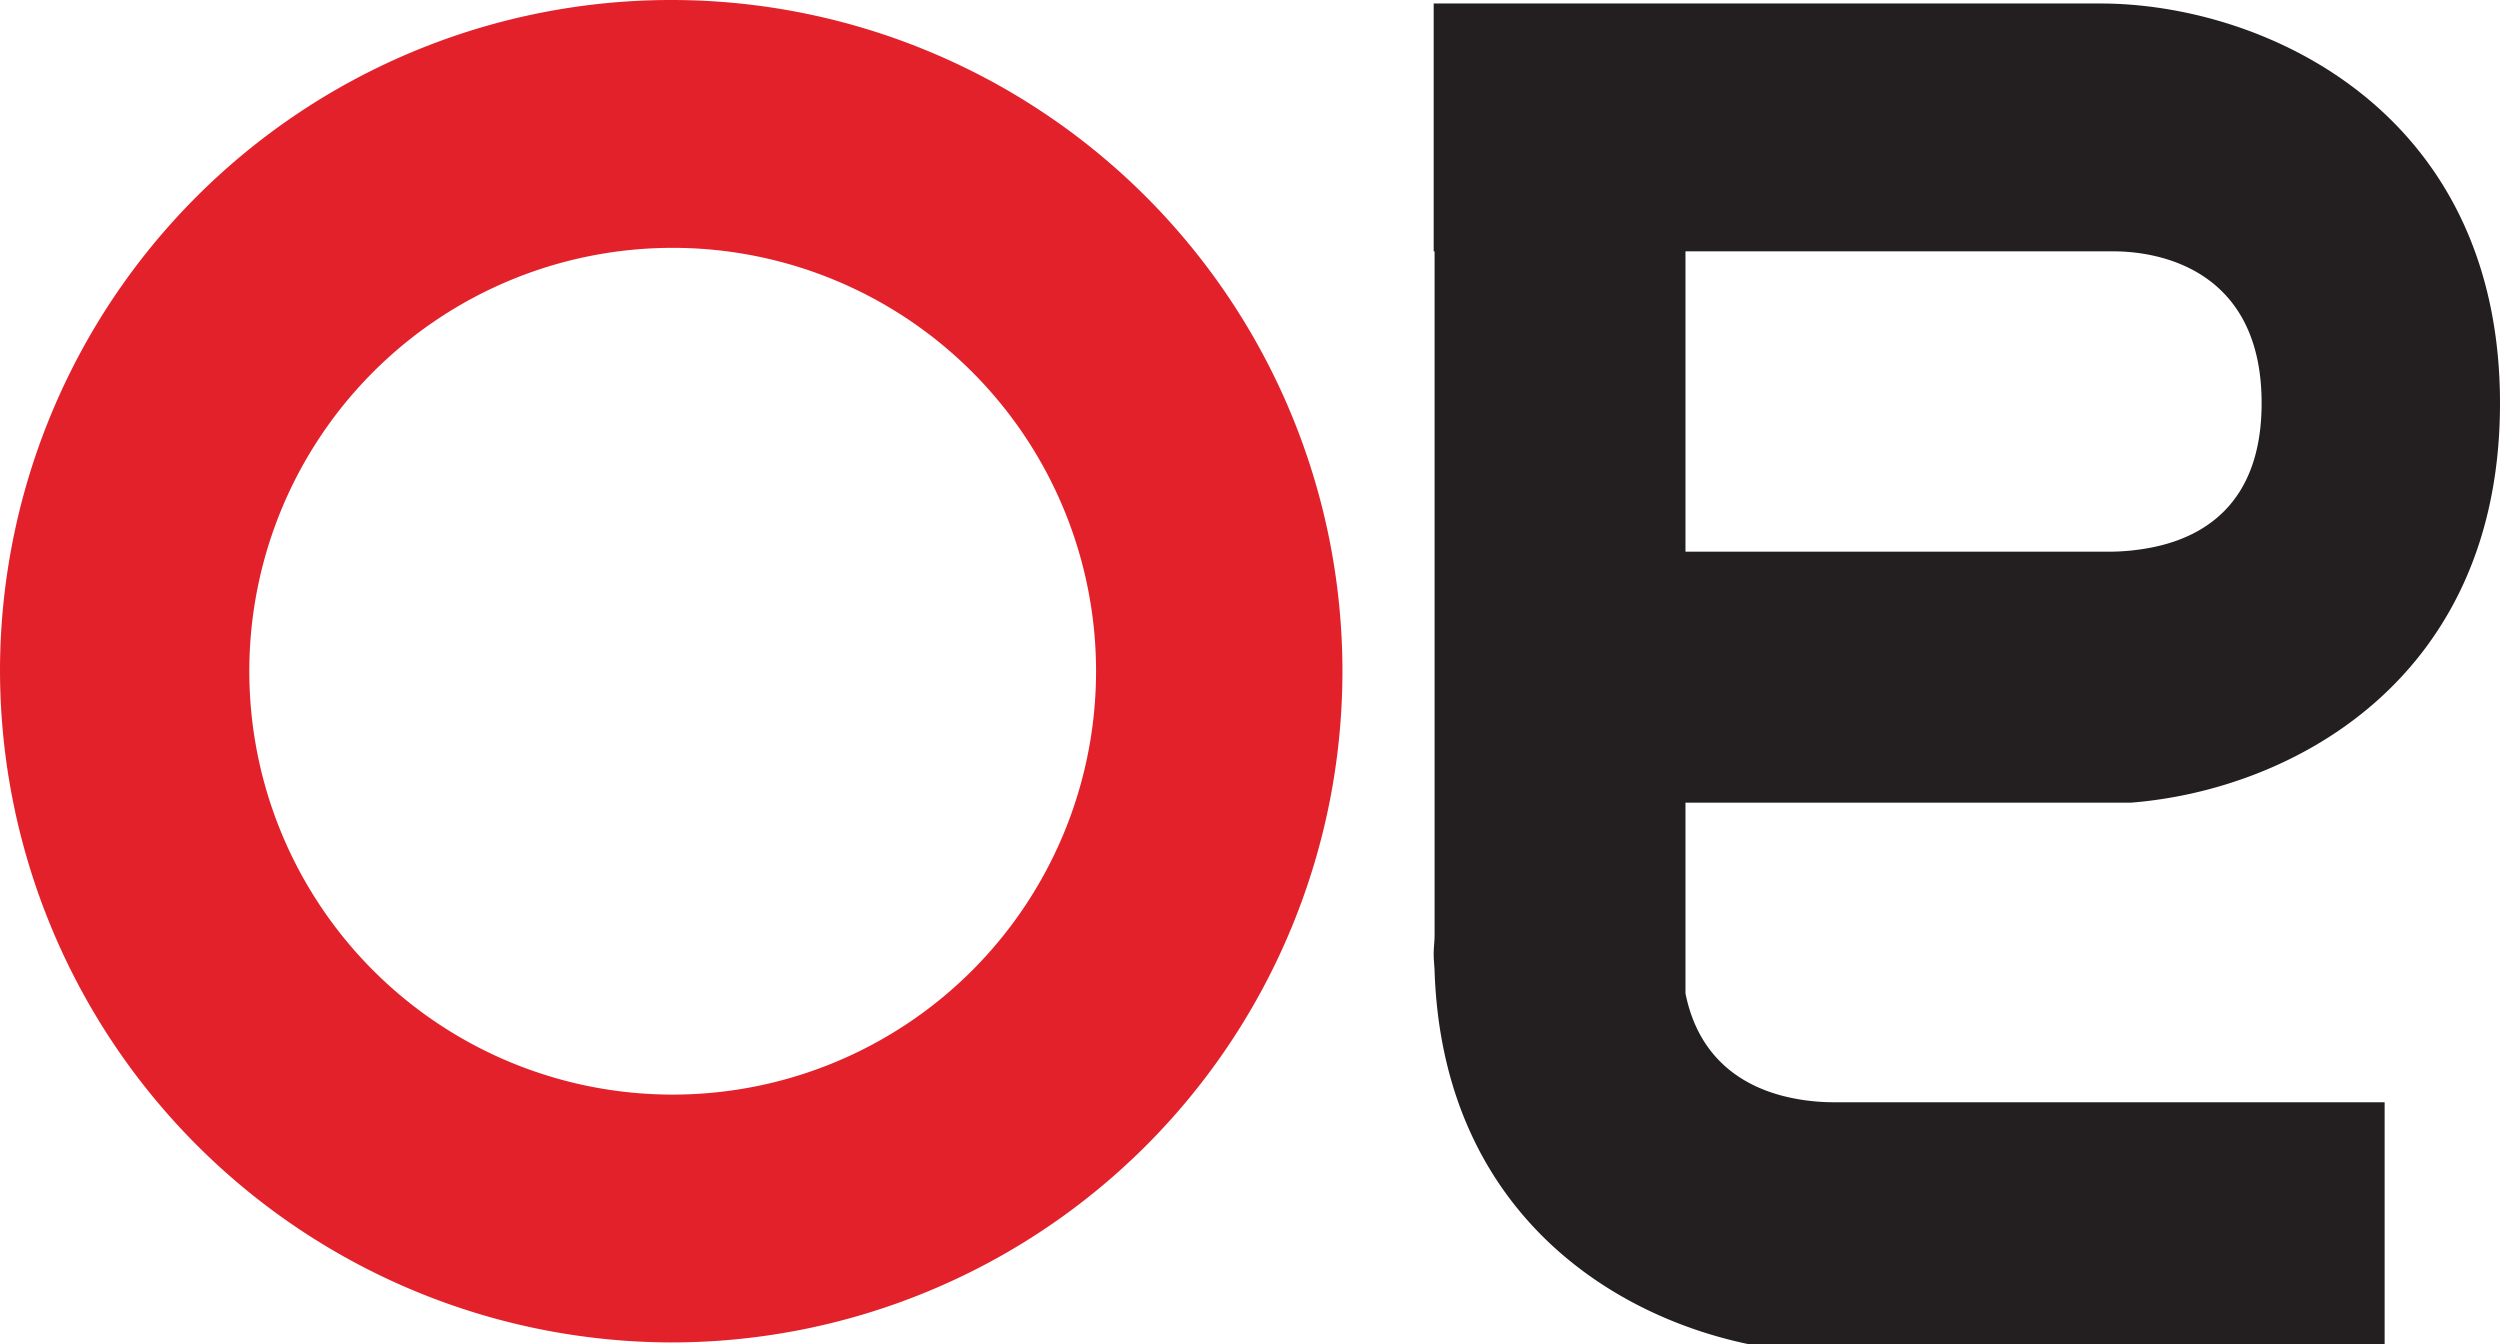
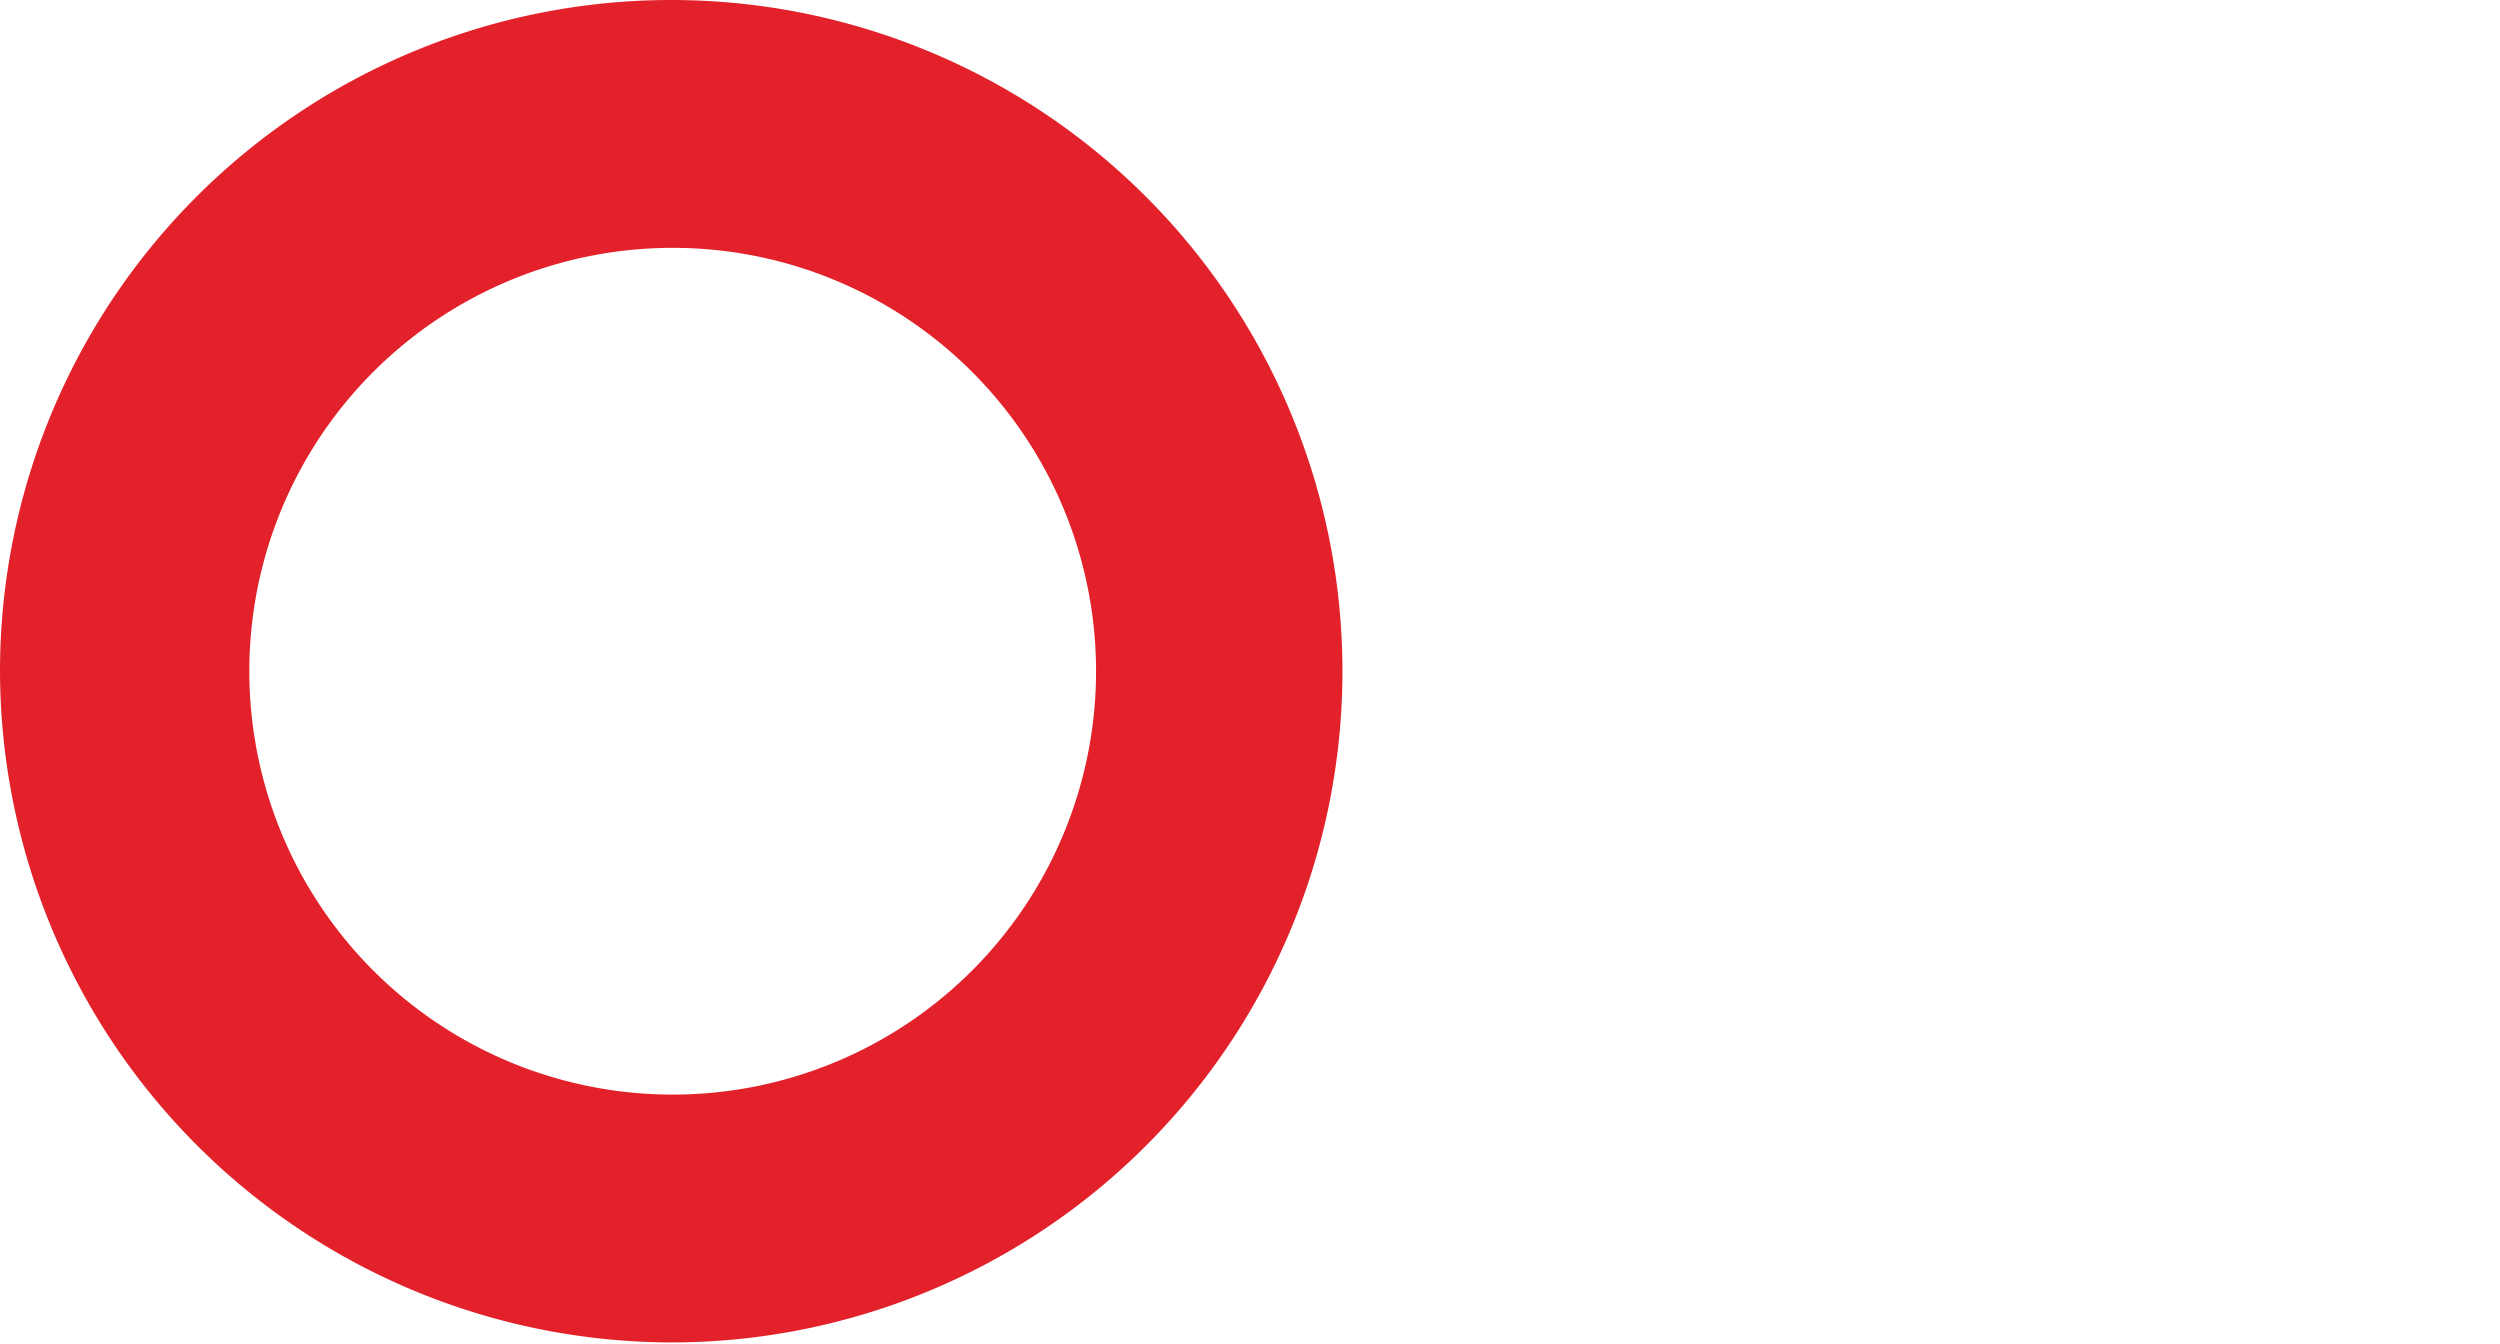
<svg xmlns="http://www.w3.org/2000/svg" width="221.91" height="119.31" viewBox="0 0 221.91 119.31">
  <defs>
    <style>
      .b94c5507-6fc9-468f-9e8d-d9b477211a5c {
        fill: #e3212b;
      }

      .e157c6a9-04b3-406c-8cc4-fc6d79aebdc2 {
        fill: #231f20;
      }
    </style>
  </defs>
  <g id="a3a8635e-193a-4e3c-b33d-d33044fdedeb" data-name="Livello 2">
    <g id="b41a28a8-8d6f-4f18-8767-6a78b75e7979" data-name="Livello 1">
      <path class="b94c5507-6fc9-468f-9e8d-d9b477211a5c" d="M22.13,59.58a37.58,37.58,0,0,0,75.16,0,37.58,37.58,0,1,0-75.16,0M0,59.58a59.58,59.58,0,1,1,59.58,59.58A59.72,59.72,0,0,1,0,59.58" />
-       <path class="e157c6a9-04b3-406c-8cc4-fc6d79aebdc2" d="M149.61,22.31h37.95c4.94,0,13.19,2.2,13.19,13.47,0,9.09-5.35,12.06-10.16,12.89a19.73,19.73,0,0,1-3.3.3H149.61Zm0,48.94h39.51v0c14.22-1.11,32.79-10.86,32.79-35.45C221.91,9.66,200.74.31,186.44.31H127.26v22h.08V83c0,.56-.08,1.09-.08,1.67s.06,1,.08,1.55c.71,20.76,15.06,30.45,27.95,33.11h56.38V97.84H162.73a18.32,18.32,0,0,1-3.92-.43c-3.87-.85-8-3.26-9.2-9.23Z" />
    </g>
  </g>
</svg>